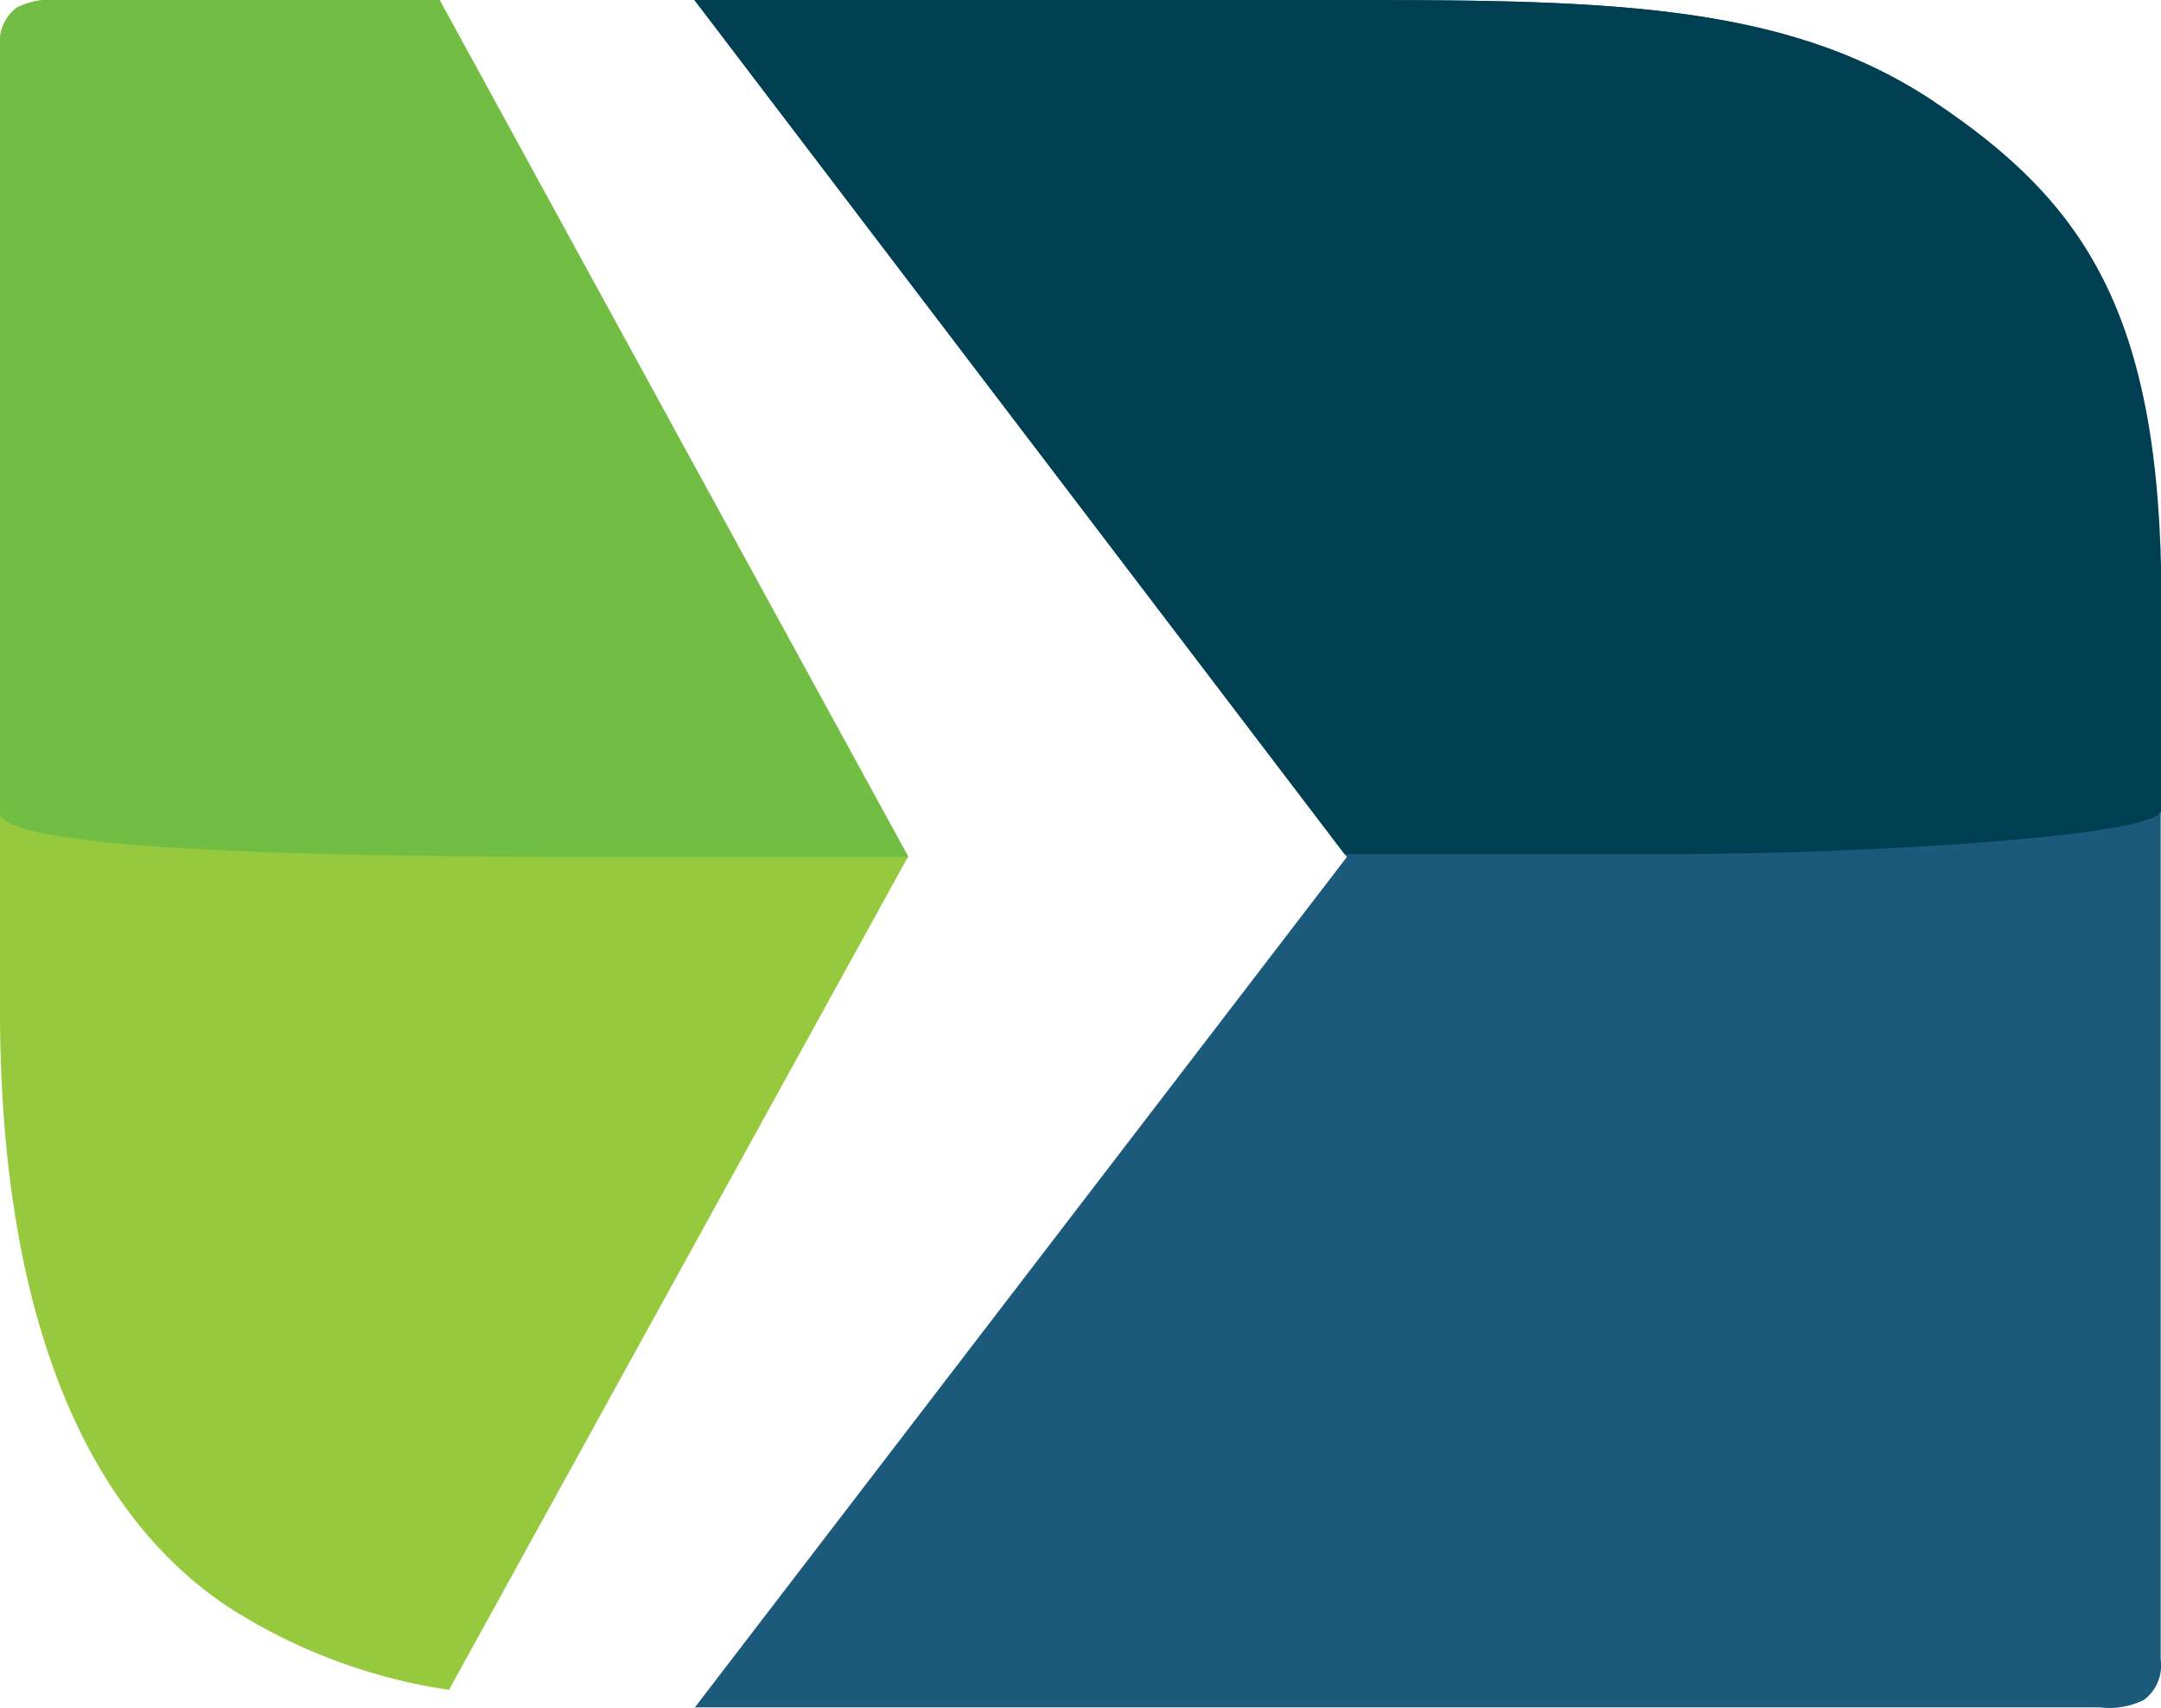
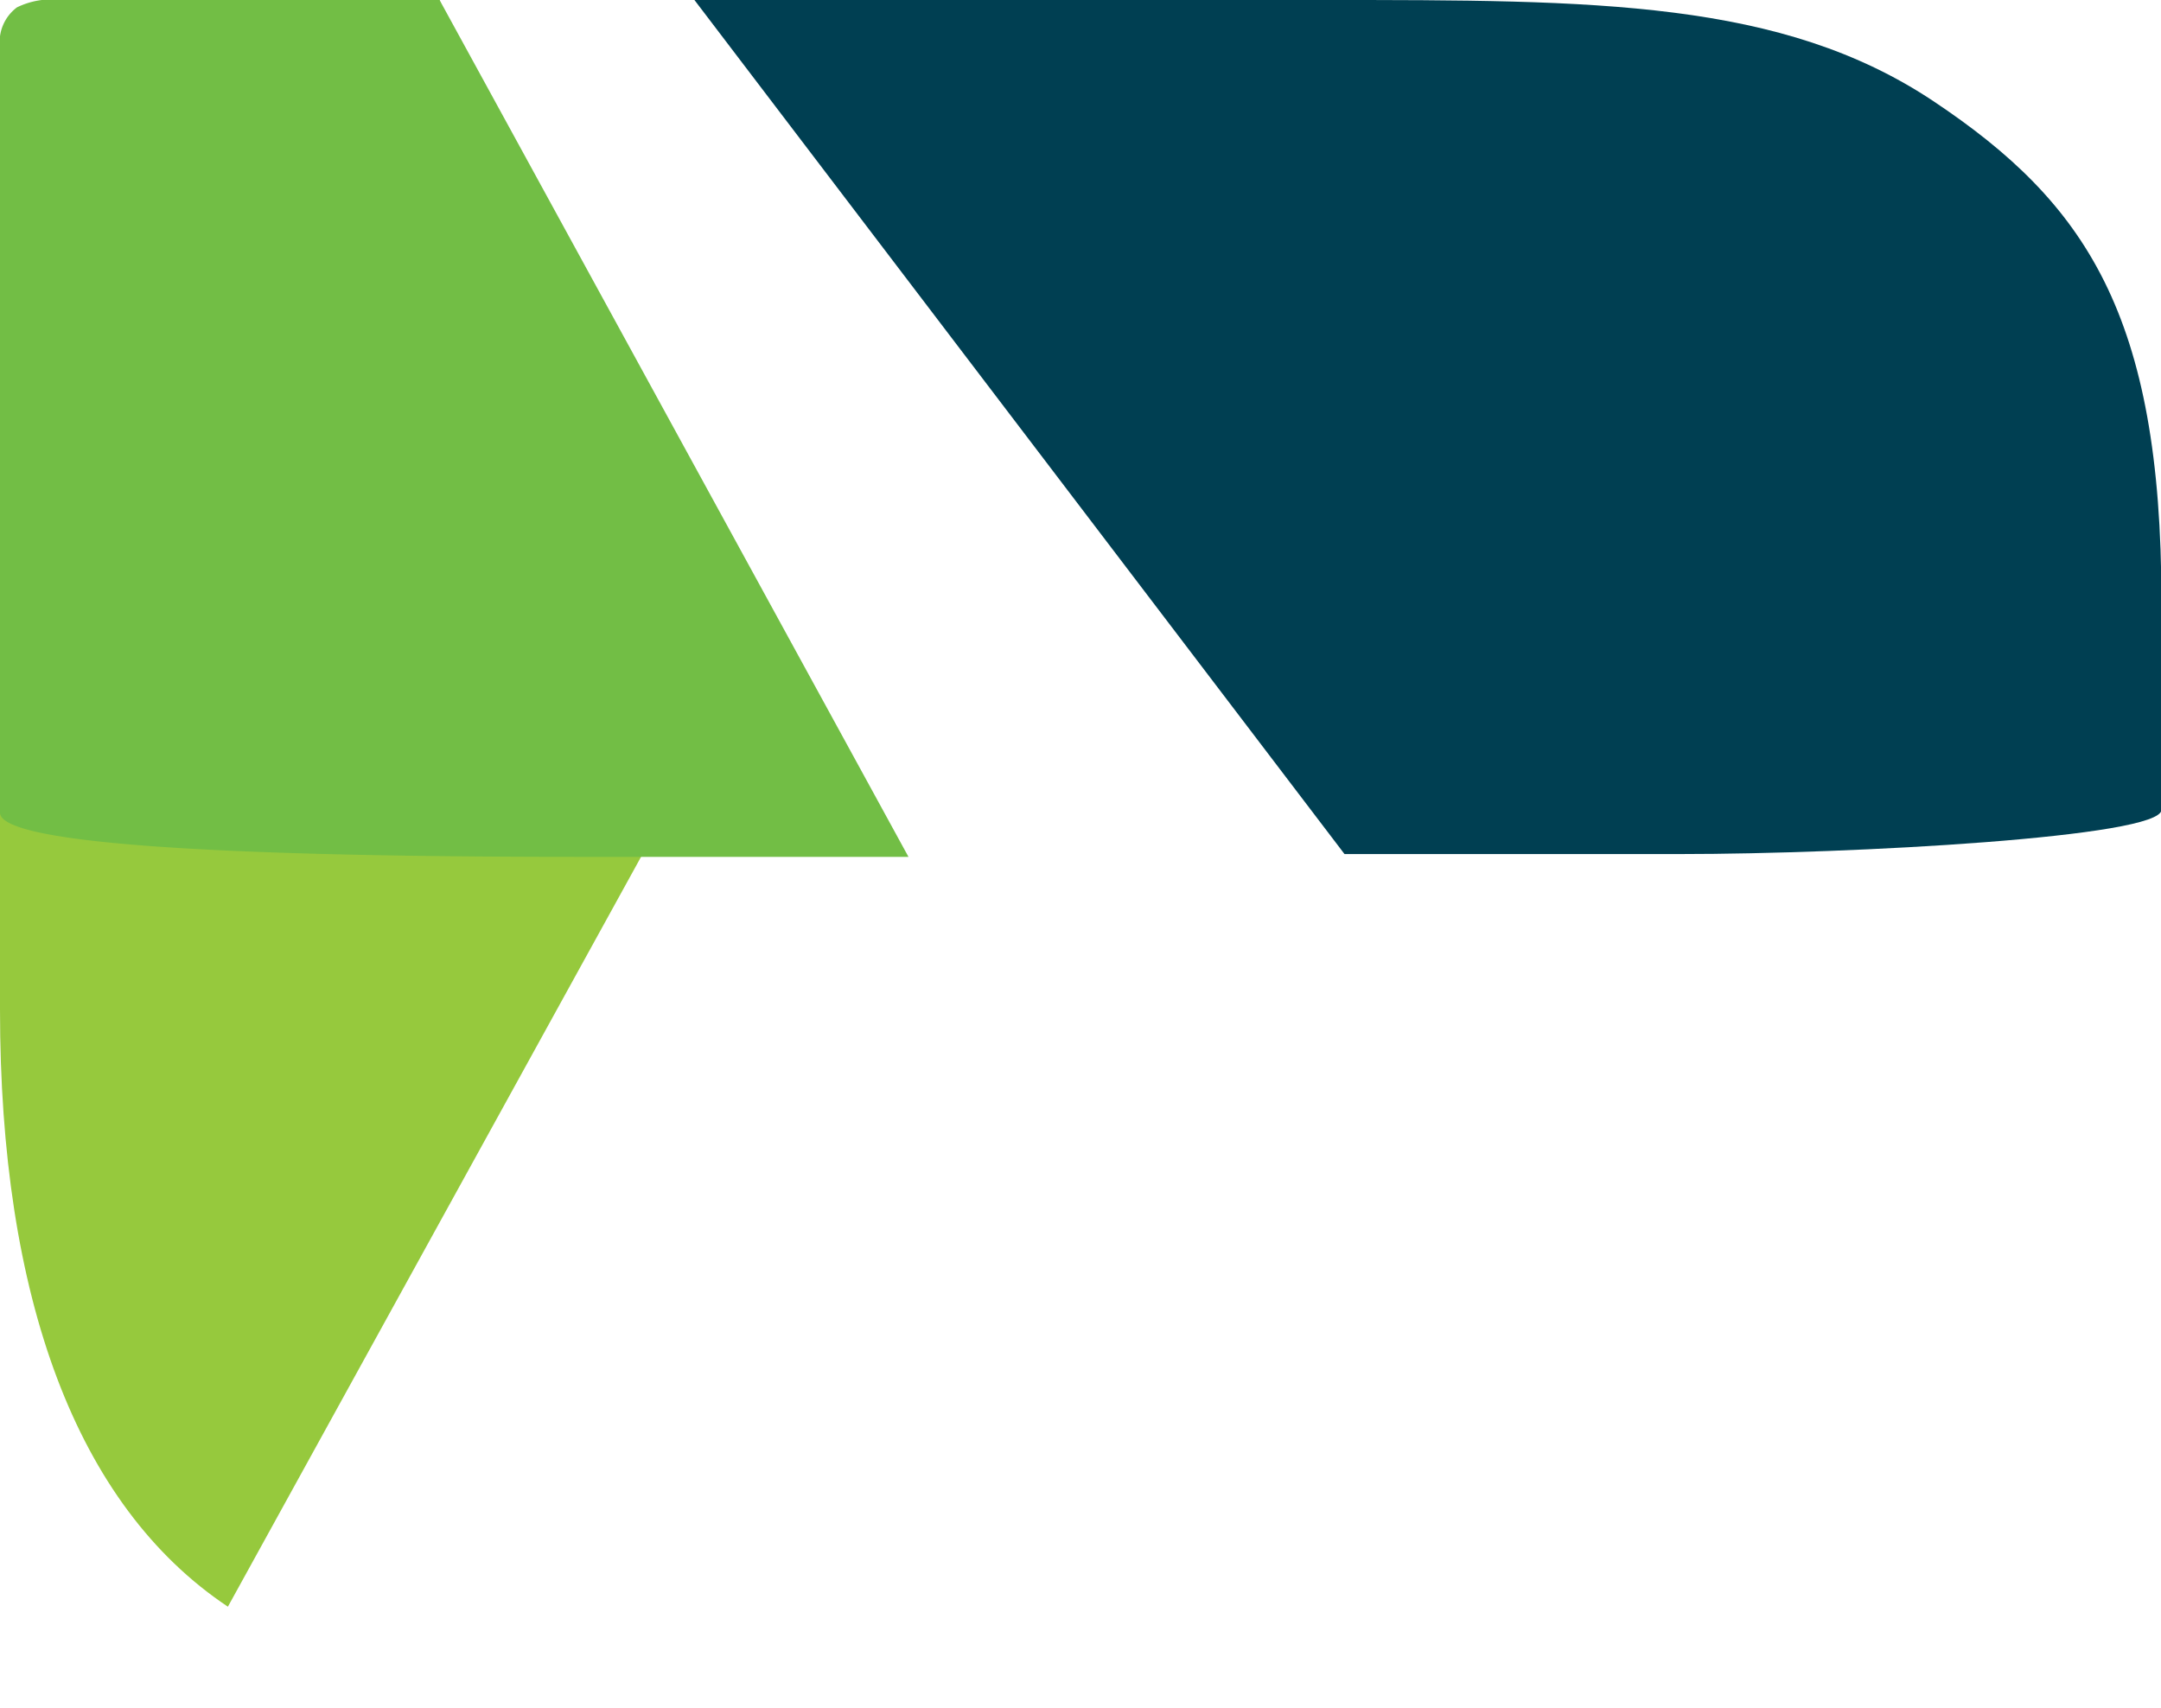
<svg xmlns="http://www.w3.org/2000/svg" viewBox="0 0 146.6 115.88">
  <defs>
    <style>.cls-1{fill:#96c93d;}.cls-2{fill:#1c5a7c;}.cls-3{fill:#003f52;}.cls-4{fill:#72be45;}</style>
  </defs>
  <title>AU11201</title>
  <g id="Layer_2" data-name="Layer 2">
    <g id="Layer_1-2" data-name="Layer 1">
-       <path class="cls-1" d="M15.46,109a37.8,37.8,0,0,0,15,5.64l31.13-56.5L29.82,0H10.67C7.22,0,4.85,0,2.91,1.3S0,4.63,0,8.3V68.49C0,88,5.16,102.13,15.46,109" />
-       <path class="cls-2" d="M131.14,6.87C120.83,0,108.23,0,89.9,0H47.11L91.37,58.14,47.14,115.83c3,0,6.18,0,9.56,0h85.75a5.26,5.26,0,0,0,3-.51,2.91,2.91,0,0,0,1.13-2.72V40.8c0-19.47-5.16-27.06-15.46-33.93" />
+       <path class="cls-1" d="M15.46,109l31.13-56.5L29.82,0H10.67C7.22,0,4.85,0,2.91,1.3S0,4.63,0,8.3V68.49C0,88,5.16,102.13,15.46,109" />
      <path class="cls-3" d="M114,57.94c11.65,0,32.63-1.15,32.63-3V40.8c0-19.47-5.16-27.06-15.46-33.93S108.23,0,89.9,0H47.11l44.1,57.94Z" />
      <path class="cls-4" d="M29.82,0H4.15a5.35,5.35,0,0,0-3,.5A2.93,2.93,0,0,0,0,3.23v51.9c0,1.86,11.63,3,39.31,3H61.63Z" />
    </g>
  </g>
</svg>